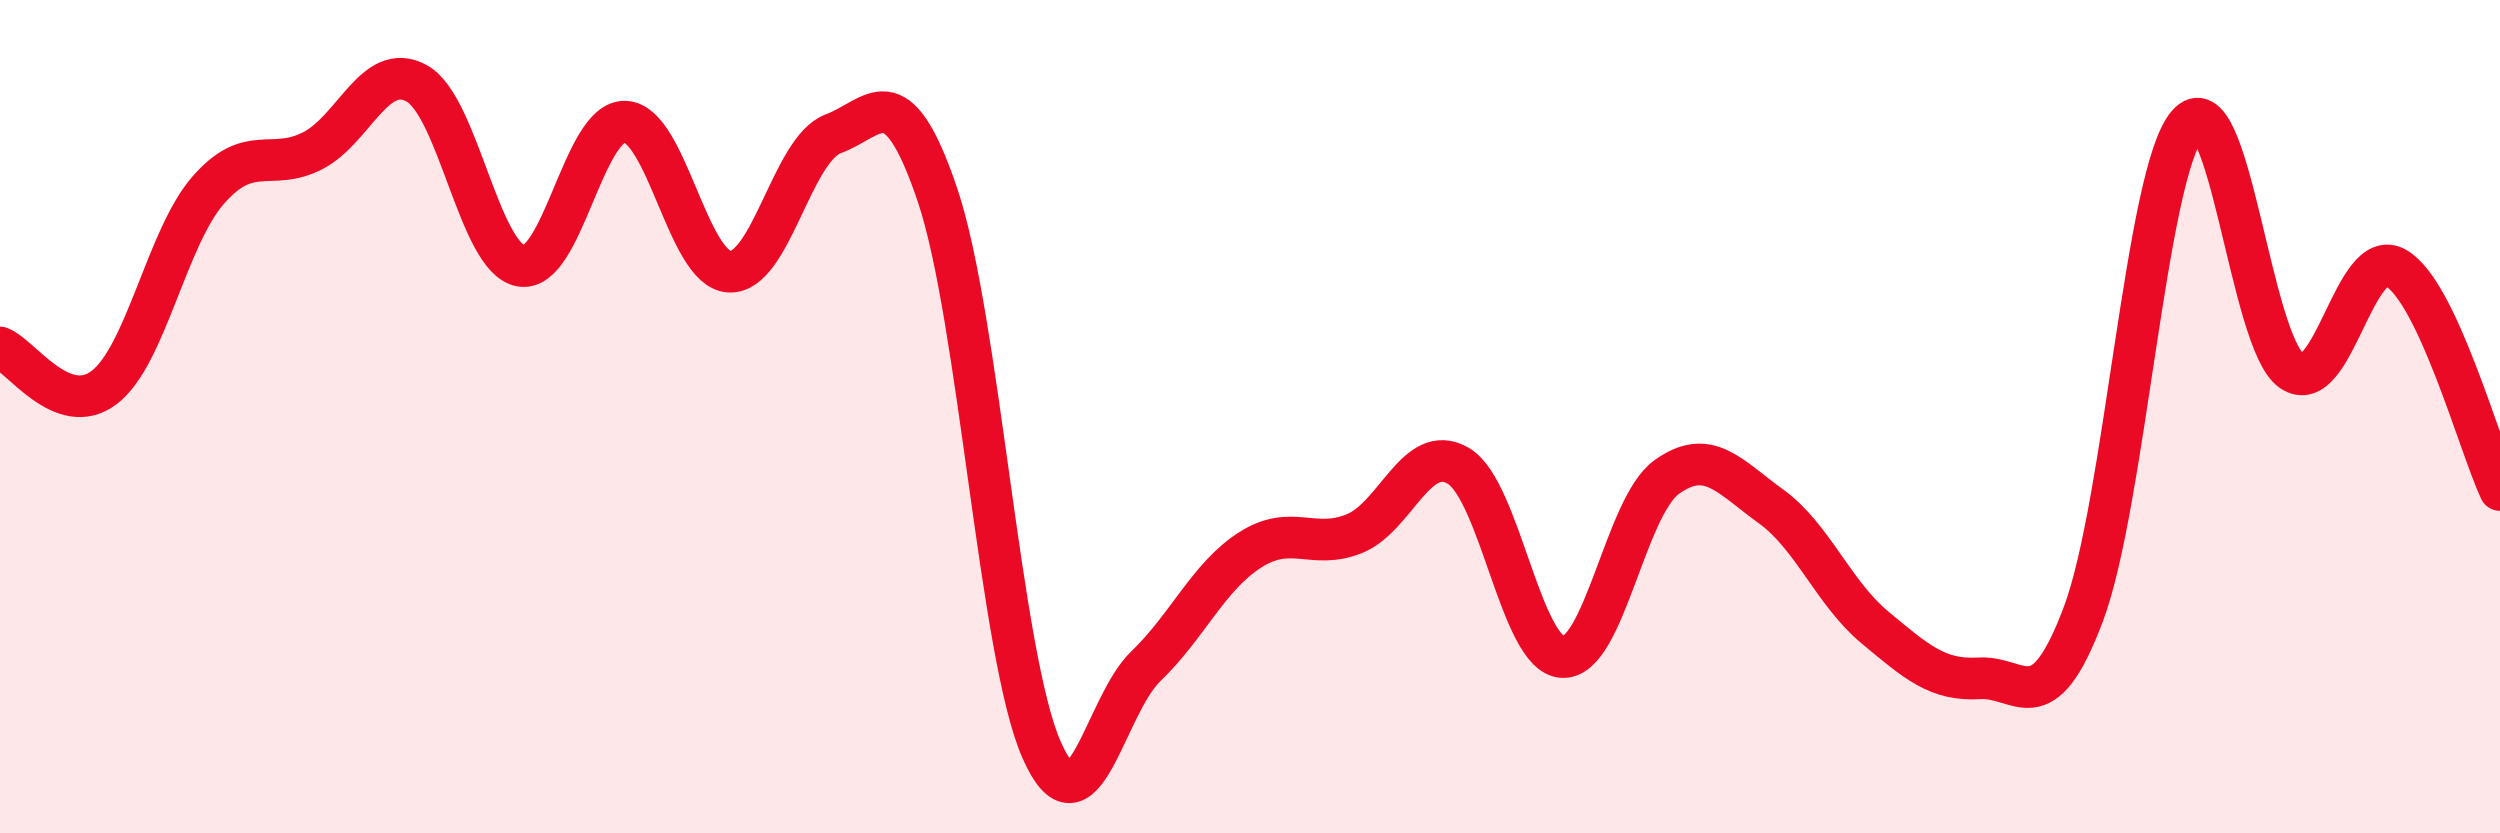
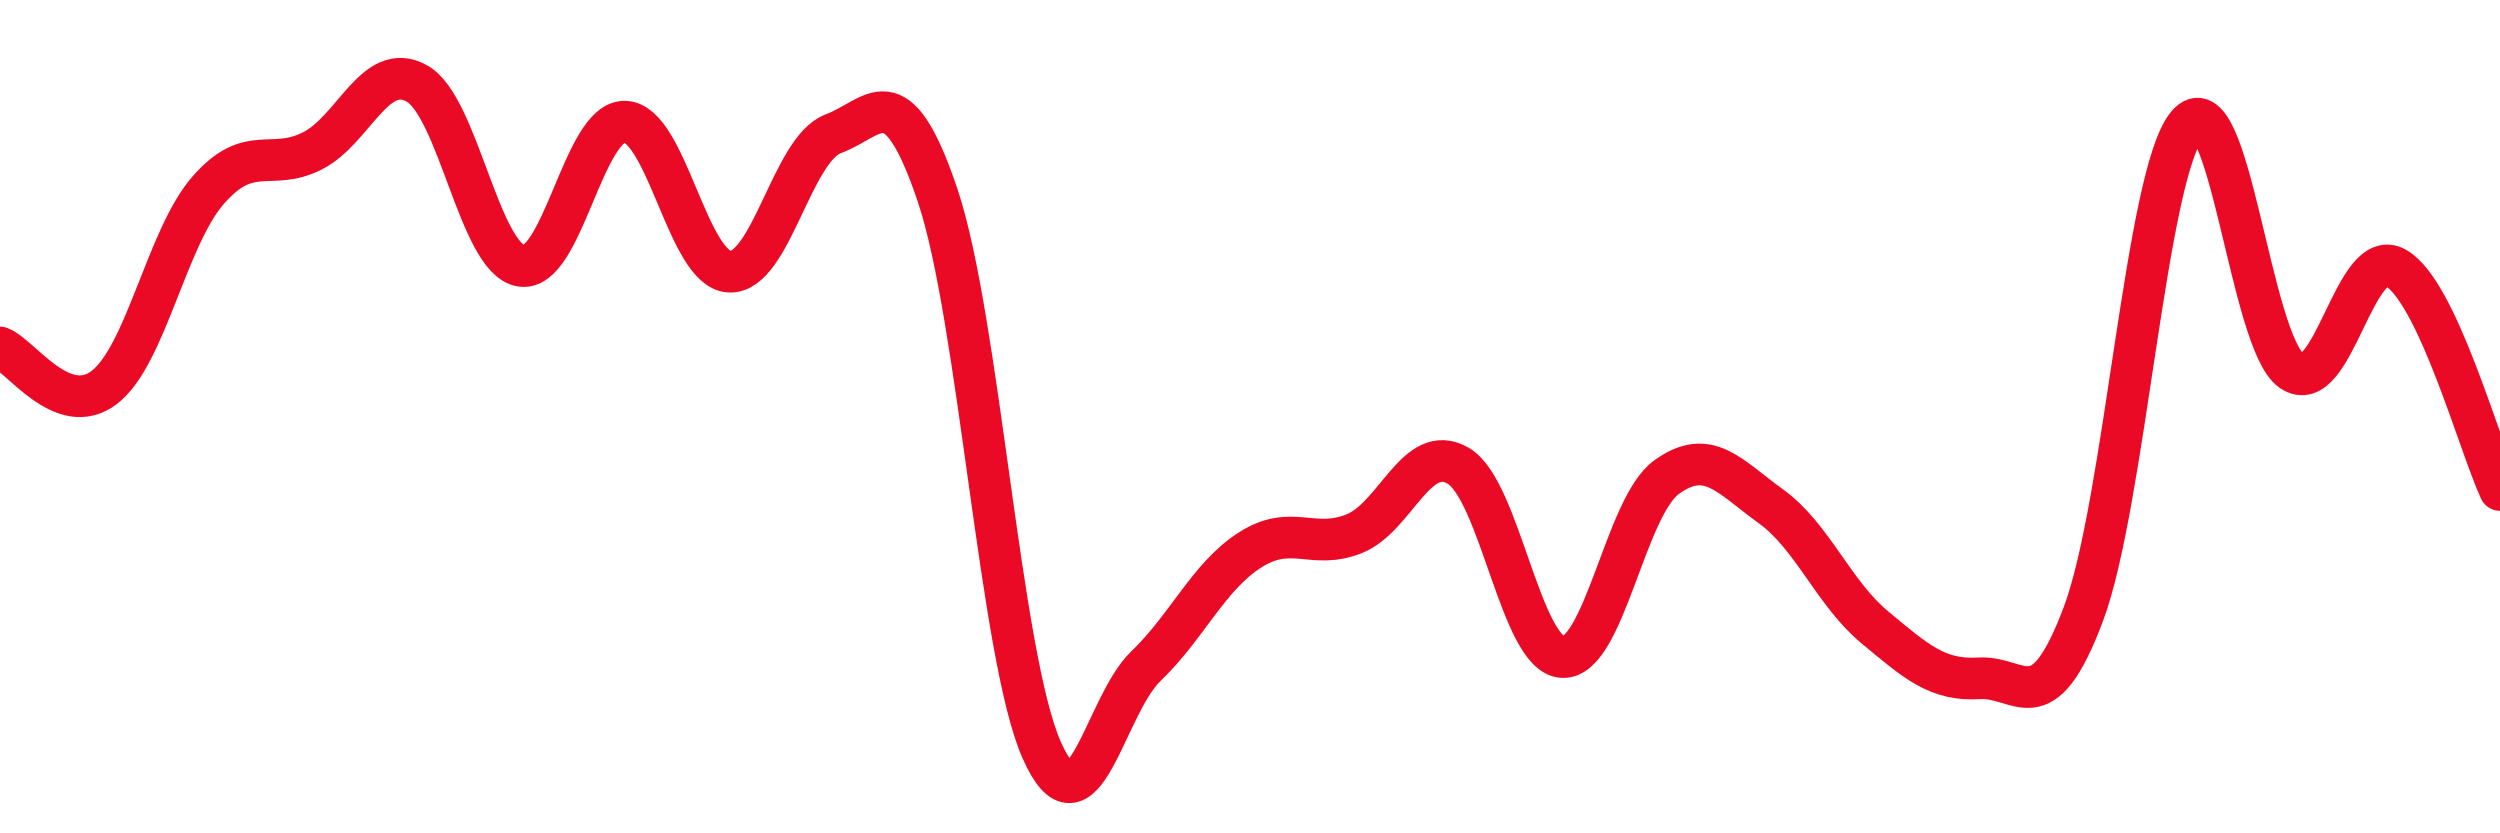
<svg xmlns="http://www.w3.org/2000/svg" width="60" height="20" viewBox="0 0 60 20">
-   <path d="M 0,8.34 C 0.5,8.53 1.5,10.06 2.5,9.3 C 3.5,8.54 4,5.7 5,4.56 C 6,3.42 6.5,4.13 7.5,3.62 C 8.5,3.11 9,1.45 10,2 C 11,2.55 11.5,6.2 12.5,6.38 C 13.5,6.56 14,2.89 15,2.92 C 16,2.95 16.5,6.46 17.5,6.52 C 18.5,6.58 19,3.58 20,3.21 C 21,2.84 21.5,1.72 22.5,4.68 C 23.5,7.64 24,15.74 25,18 C 26,20.26 26.5,16.95 27.5,15.99 C 28.5,15.03 29,13.84 30,13.2 C 31,12.56 31.5,13.21 32.5,12.81 C 33.5,12.41 34,10.59 35,11.18 C 36,11.77 36.5,15.72 37.5,15.77 C 38.5,15.82 39,12.17 40,11.45 C 41,10.73 41.5,11.43 42.5,12.15 C 43.5,12.87 44,14.23 45,15.06 C 46,15.89 46.5,16.34 47.5,16.28 C 48.5,16.22 49,17.4 50,14.74 C 51,12.08 51.5,4.16 52.5,2.99 C 53.5,1.82 54,8.21 55,8.9 C 56,9.59 56.5,5.86 57.5,6.43 C 58.5,7 59.5,10.69 60,11.76L60 20L0 20Z" fill="#EB0A25" opacity="0.1" stroke-linecap="round" stroke-linejoin="round" />
  <path d="M 0,8.34 C 0.5,8.53 1.5,10.06 2.5,9.3 C 3.5,8.54 4,5.7 5,4.56 C 6,3.42 6.5,4.13 7.5,3.62 C 8.5,3.11 9,1.45 10,2 C 11,2.55 11.5,6.2 12.5,6.38 C 13.5,6.56 14,2.89 15,2.92 C 16,2.95 16.5,6.46 17.5,6.52 C 18.5,6.58 19,3.58 20,3.21 C 21,2.84 21.5,1.72 22.5,4.68 C 23.5,7.64 24,15.74 25,18 C 26,20.26 26.5,16.95 27.5,15.99 C 28.5,15.03 29,13.84 30,13.2 C 31,12.56 31.5,13.21 32.5,12.81 C 33.5,12.41 34,10.59 35,11.18 C 36,11.77 36.5,15.72 37.5,15.77 C 38.5,15.82 39,12.17 40,11.45 C 41,10.73 41.5,11.43 42.5,12.15 C 43.5,12.87 44,14.23 45,15.06 C 46,15.89 46.5,16.34 47.5,16.28 C 48.5,16.22 49,17.4 50,14.74 C 51,12.08 51.5,4.16 52.5,2.99 C 53.5,1.82 54,8.21 55,8.9 C 56,9.59 56.5,5.86 57.5,6.43 C 58.5,7 59.5,10.69 60,11.76" stroke="#EB0A25" stroke-width="1" fill="none" stroke-linecap="round" stroke-linejoin="round" />
</svg>